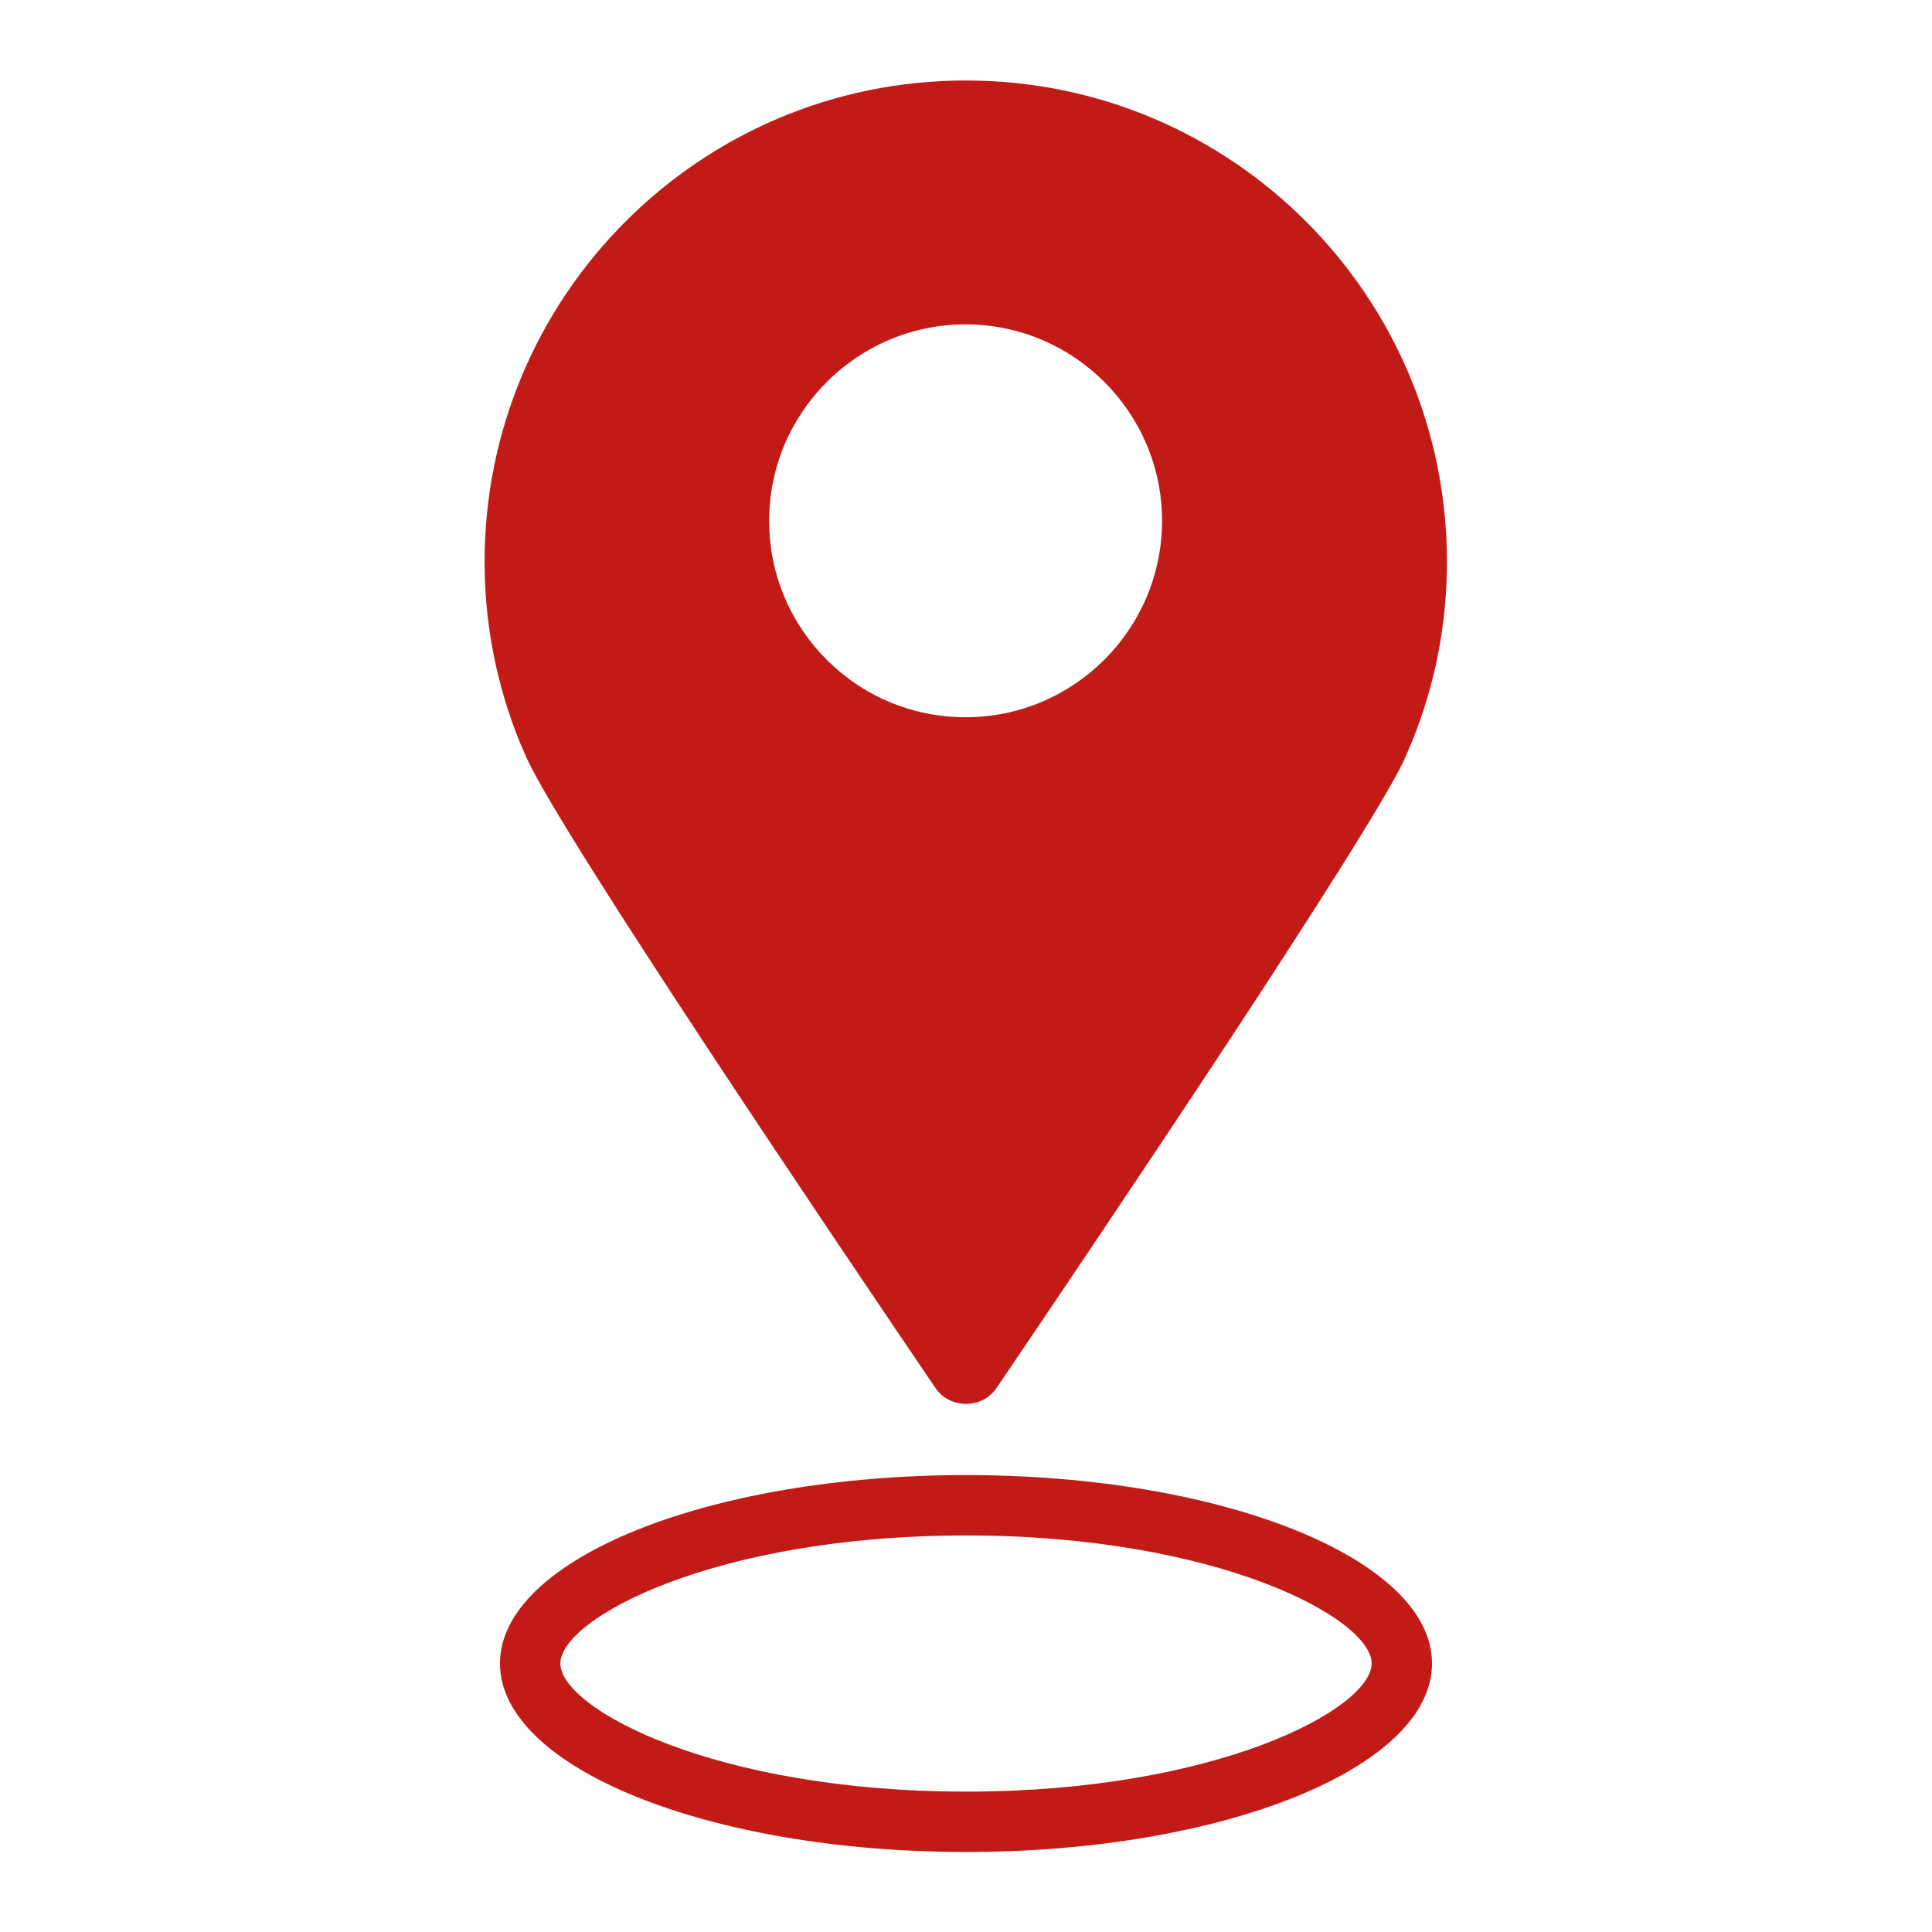
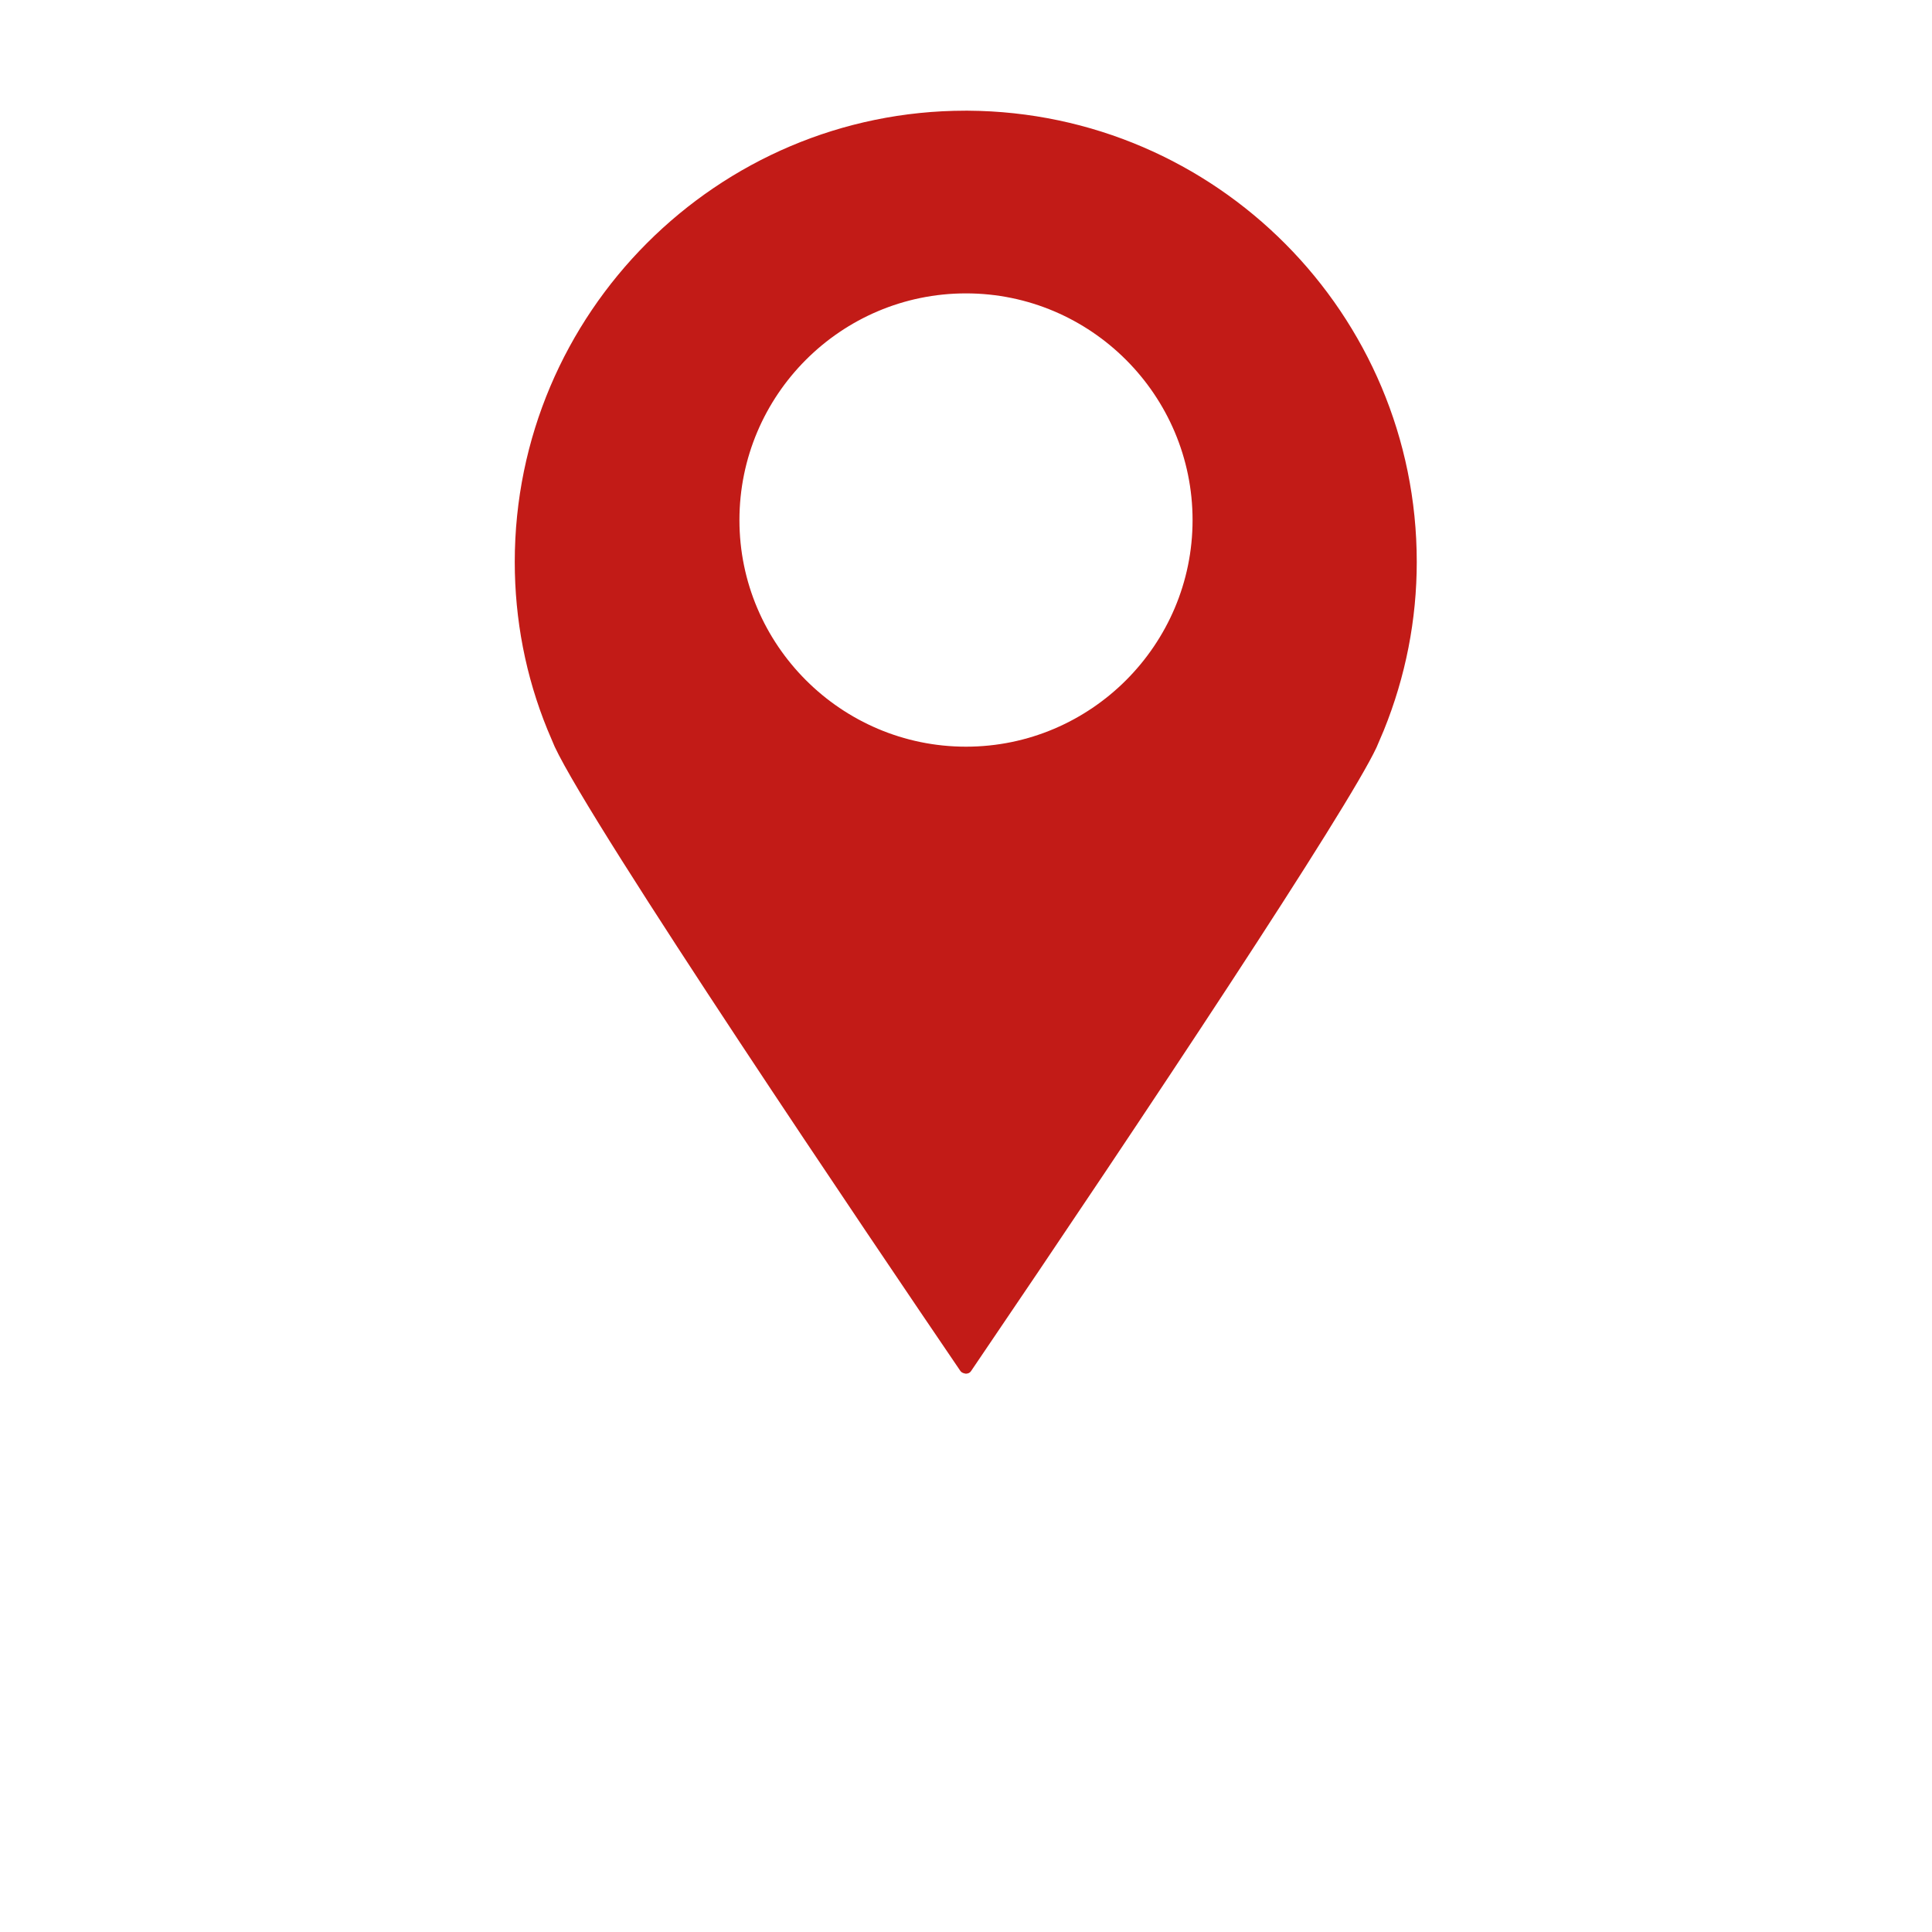
<svg xmlns="http://www.w3.org/2000/svg" width="48px" height="48px" viewBox="0 0 48 48" version="1.1">
  <g id="surface1">
-     <path style=" stroke:none;fill-rule:nonzero;fill:rgb(76.078%,10.588%,9.02%);fill-opacity:1;" d="M 24 34.129 C 24 34.129 23.898 34.121 23.859 34.059 C 21.73 30.93 14.719 20.559 13.781 18.551 L 13.602 18.129 C 13.059 16.801 12.789 15.391 12.789 13.961 C 12.789 7.781 17.82 2.75 23.988 2.75 L 24.051 2.75 C 30.211 2.789 35.199 7.801 35.199 13.961 C 35.199 15.398 34.922 16.809 34.379 18.148 L 34.199 18.57 C 33.48 20.109 28.531 27.578 24.129 34.059 C 24.09 34.121 24.031 34.129 23.988 34.129 Z M 24 7.289 C 20.891 7.289 18.371 9.82 18.371 12.922 C 18.371 16.02 20.898 18.551 24 18.551 C 27.102 18.551 29.629 16.02 29.629 12.922 C 29.629 9.82 27.102 7.289 24 7.289 Z M 24 7.289 " />
-     <path style=" stroke:none;fill-rule:nonzero;fill:rgb(76.078%,10.588%,9.02%);fill-opacity:1;" d="M 23.949 3.488 C 23.949 3.488 24 3.488 24 3.488 C 29.762 3.488 34.449 8.191 34.449 13.949 C 34.449 15.289 34.191 16.609 33.699 17.828 L 33.531 18.23 C 32.852 19.691 28.238 26.648 23.988 32.93 C 18.68 25.102 15.039 19.488 14.469 18.27 L 14.289 17.871 C 13.781 16.609 13.531 15.301 13.531 13.961 C 13.531 8.211 18.199 3.531 23.941 3.5 M 23.988 19.32 C 27.512 19.32 30.371 16.461 30.371 12.941 C 30.371 9.422 27.512 6.559 23.988 6.559 C 20.469 6.559 17.609 9.422 17.609 12.941 C 17.609 16.461 20.469 19.32 23.988 19.32 M 23.988 2 C 17.391 2 12.039 7.359 12.039 13.961 C 12.039 15.539 12.352 17.051 12.91 18.43 L 13.102 18.871 C 14.051 20.898 20.828 30.93 23.238 34.48 C 23.422 34.75 23.711 34.879 24 34.879 C 24.289 34.879 24.578 34.75 24.762 34.48 C 27.441 30.531 33.988 20.801 34.891 18.871 L 35.078 18.43 C 35.641 17.051 35.949 15.539 35.949 13.961 C 35.949 7.359 30.602 2 24 2 Z M 23.988 17.82 C 21.289 17.82 19.109 15.629 19.109 12.941 C 19.109 10.25 21.301 8.059 23.988 8.059 C 26.68 8.059 28.871 10.25 28.871 12.941 C 28.871 15.629 26.68 17.82 23.988 17.82 Z M 23.988 17.82 " />
-     <path style=" stroke:none;fill-rule:nonzero;fill:rgb(76.078%,10.588%,9.02%);fill-opacity:1;" d="M 24 38.148 C 30.25 38.148 34.078 40.211 34.078 41.328 C 34.078 42.449 30.25 44.512 24 44.512 C 17.75 44.512 13.922 42.449 13.922 41.328 C 13.922 40.211 17.75 38.148 24 38.148 M 24 36.648 C 17.602 36.648 12.422 38.738 12.422 41.328 C 12.422 43.922 17.609 46.012 24 46.012 C 30.391 46.012 35.578 43.922 35.578 41.328 C 35.578 38.738 30.391 36.648 24 36.648 Z M 24 36.648 " />
+     <path style=" stroke:none;fill-rule:nonzero;fill:rgb(76.078%,10.588%,9.02%);fill-opacity:1;" d="M 24 34.129 C 24 34.129 23.898 34.121 23.859 34.059 C 21.73 30.93 14.719 20.559 13.781 18.551 L 13.602 18.129 C 13.059 16.801 12.789 15.391 12.789 13.961 C 12.789 7.781 17.82 2.75 23.988 2.75 L 24.051 2.75 C 30.211 2.789 35.199 7.801 35.199 13.961 C 35.199 15.398 34.922 16.809 34.379 18.148 L 34.199 18.57 C 33.48 20.109 28.531 27.578 24.129 34.059 C 24.09 34.121 24.031 34.129 23.988 34.129 Z M 24 7.289 C 20.891 7.289 18.371 9.82 18.371 12.922 C 18.371 16.02 20.898 18.551 24 18.551 C 27.102 18.551 29.629 16.02 29.629 12.922 C 29.629 9.82 27.102 7.289 24 7.289 Z " />
  </g>
</svg>